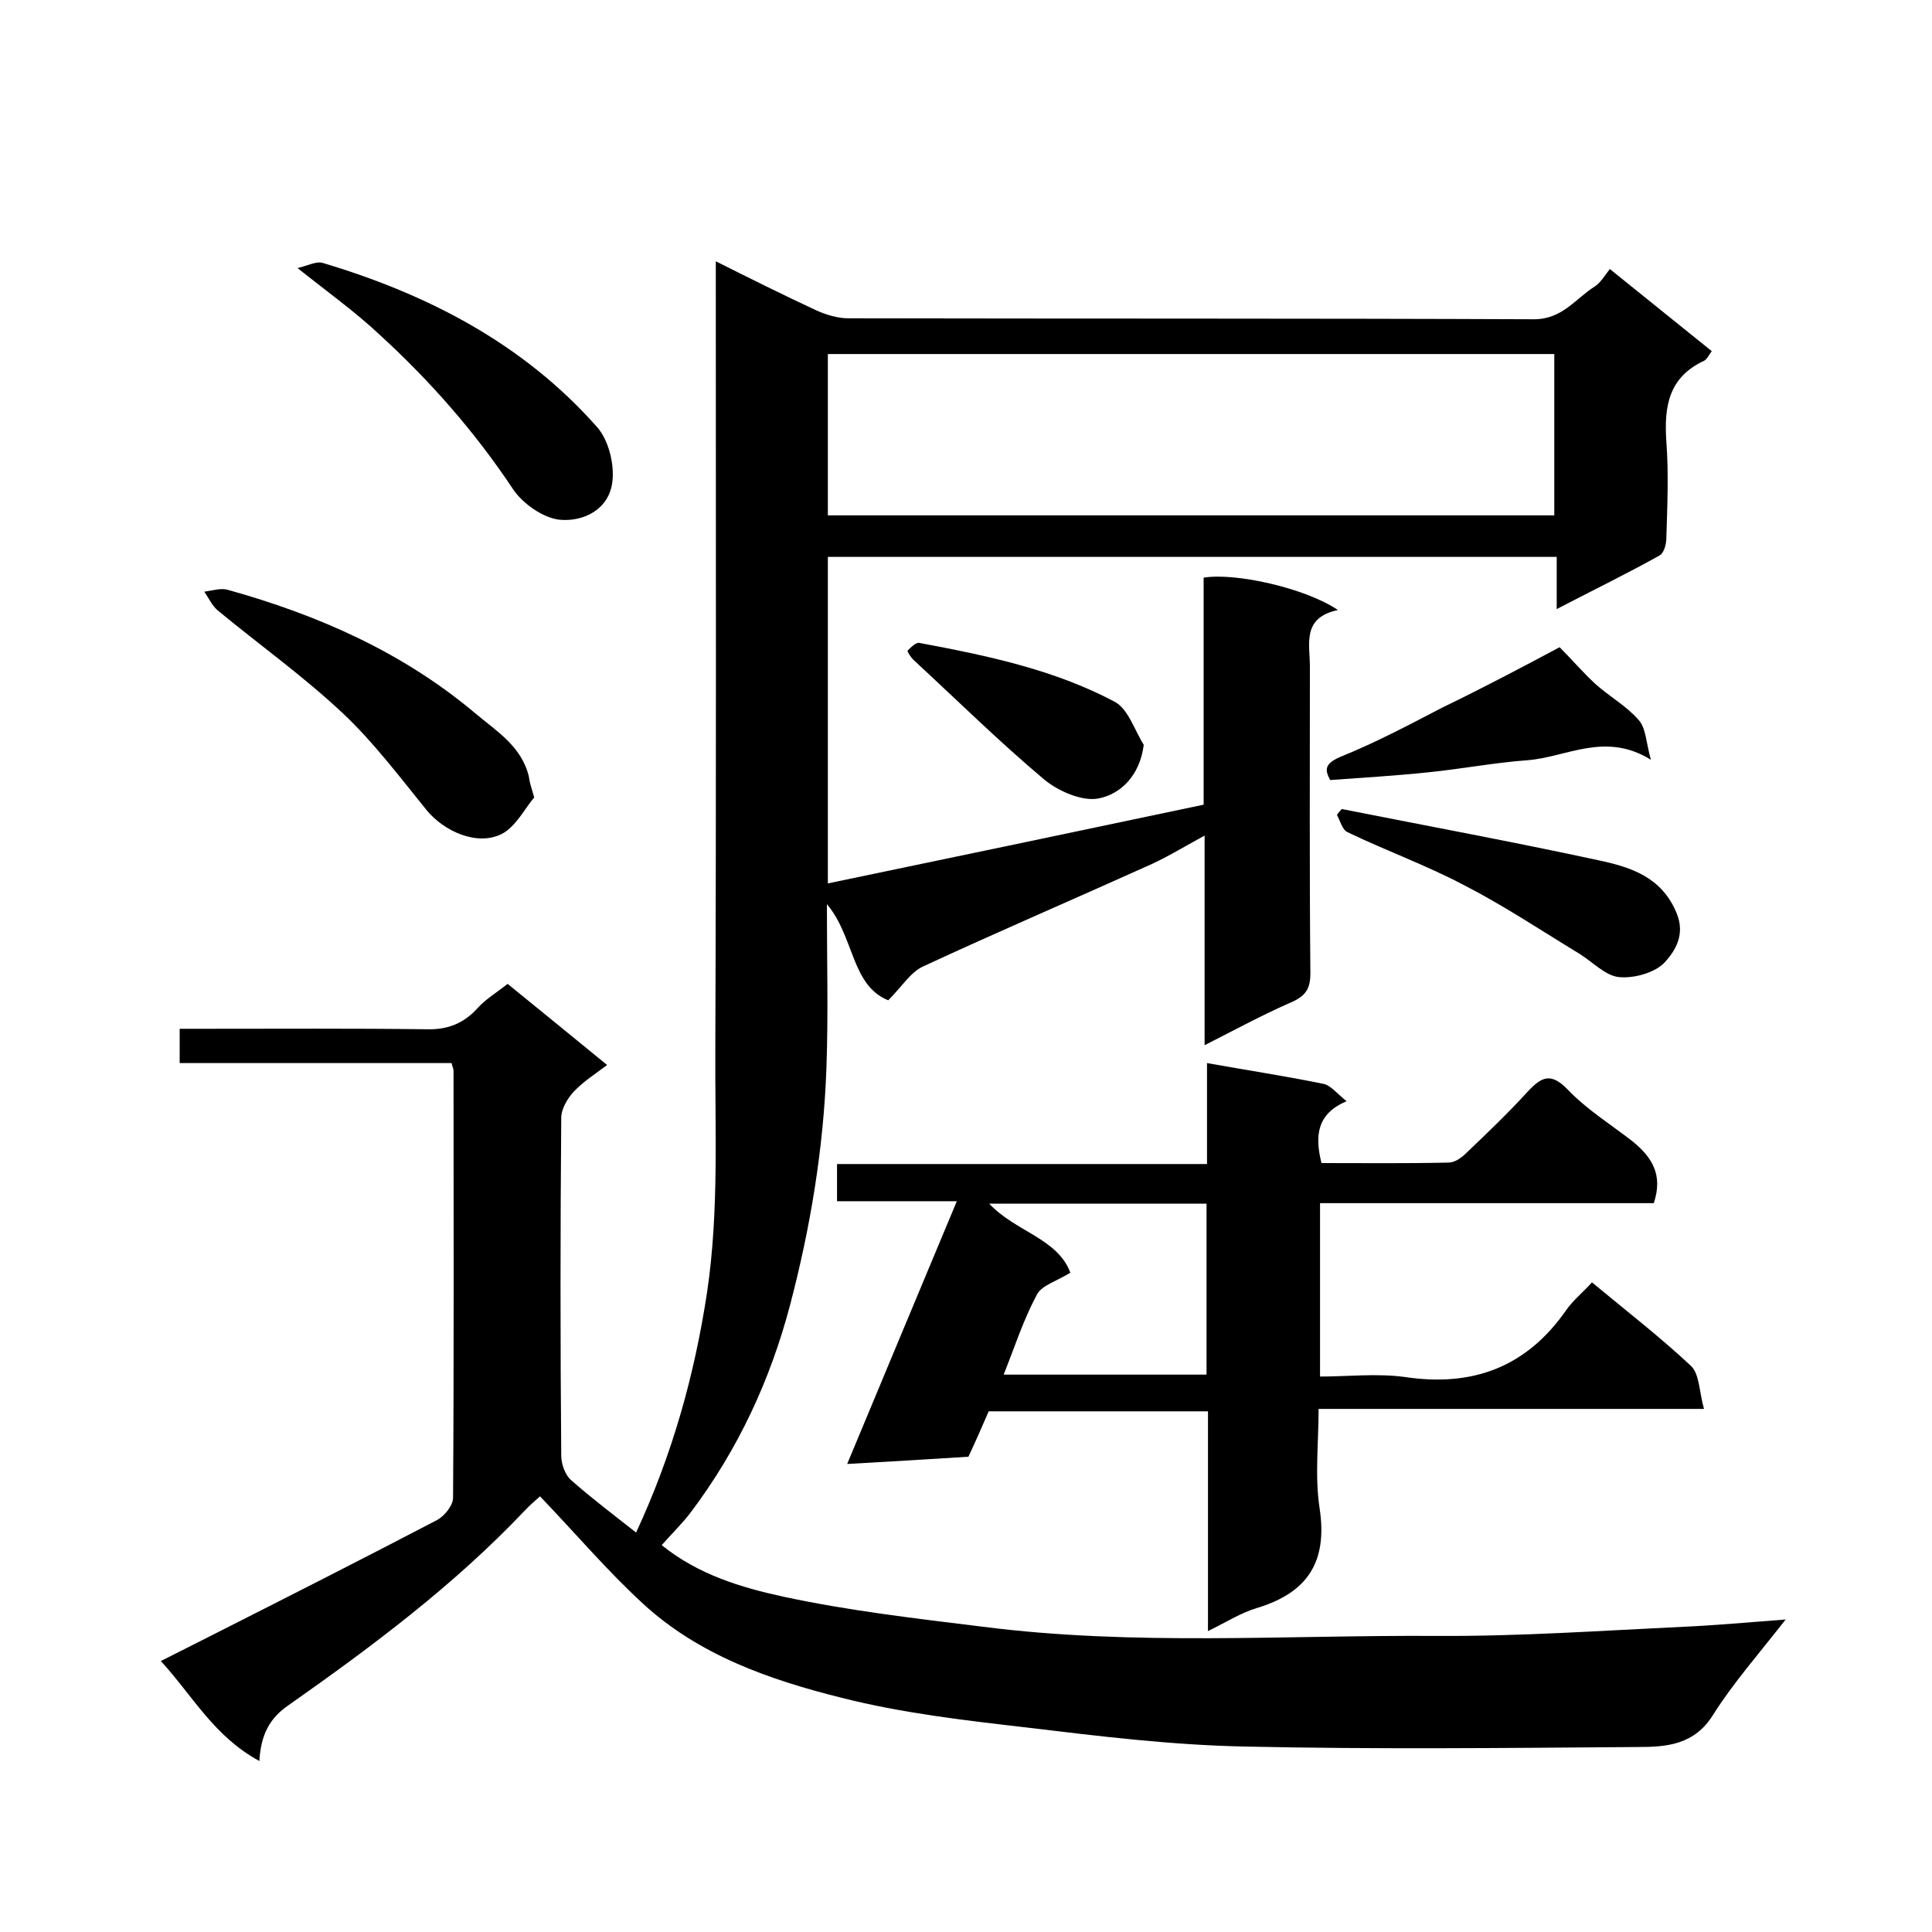
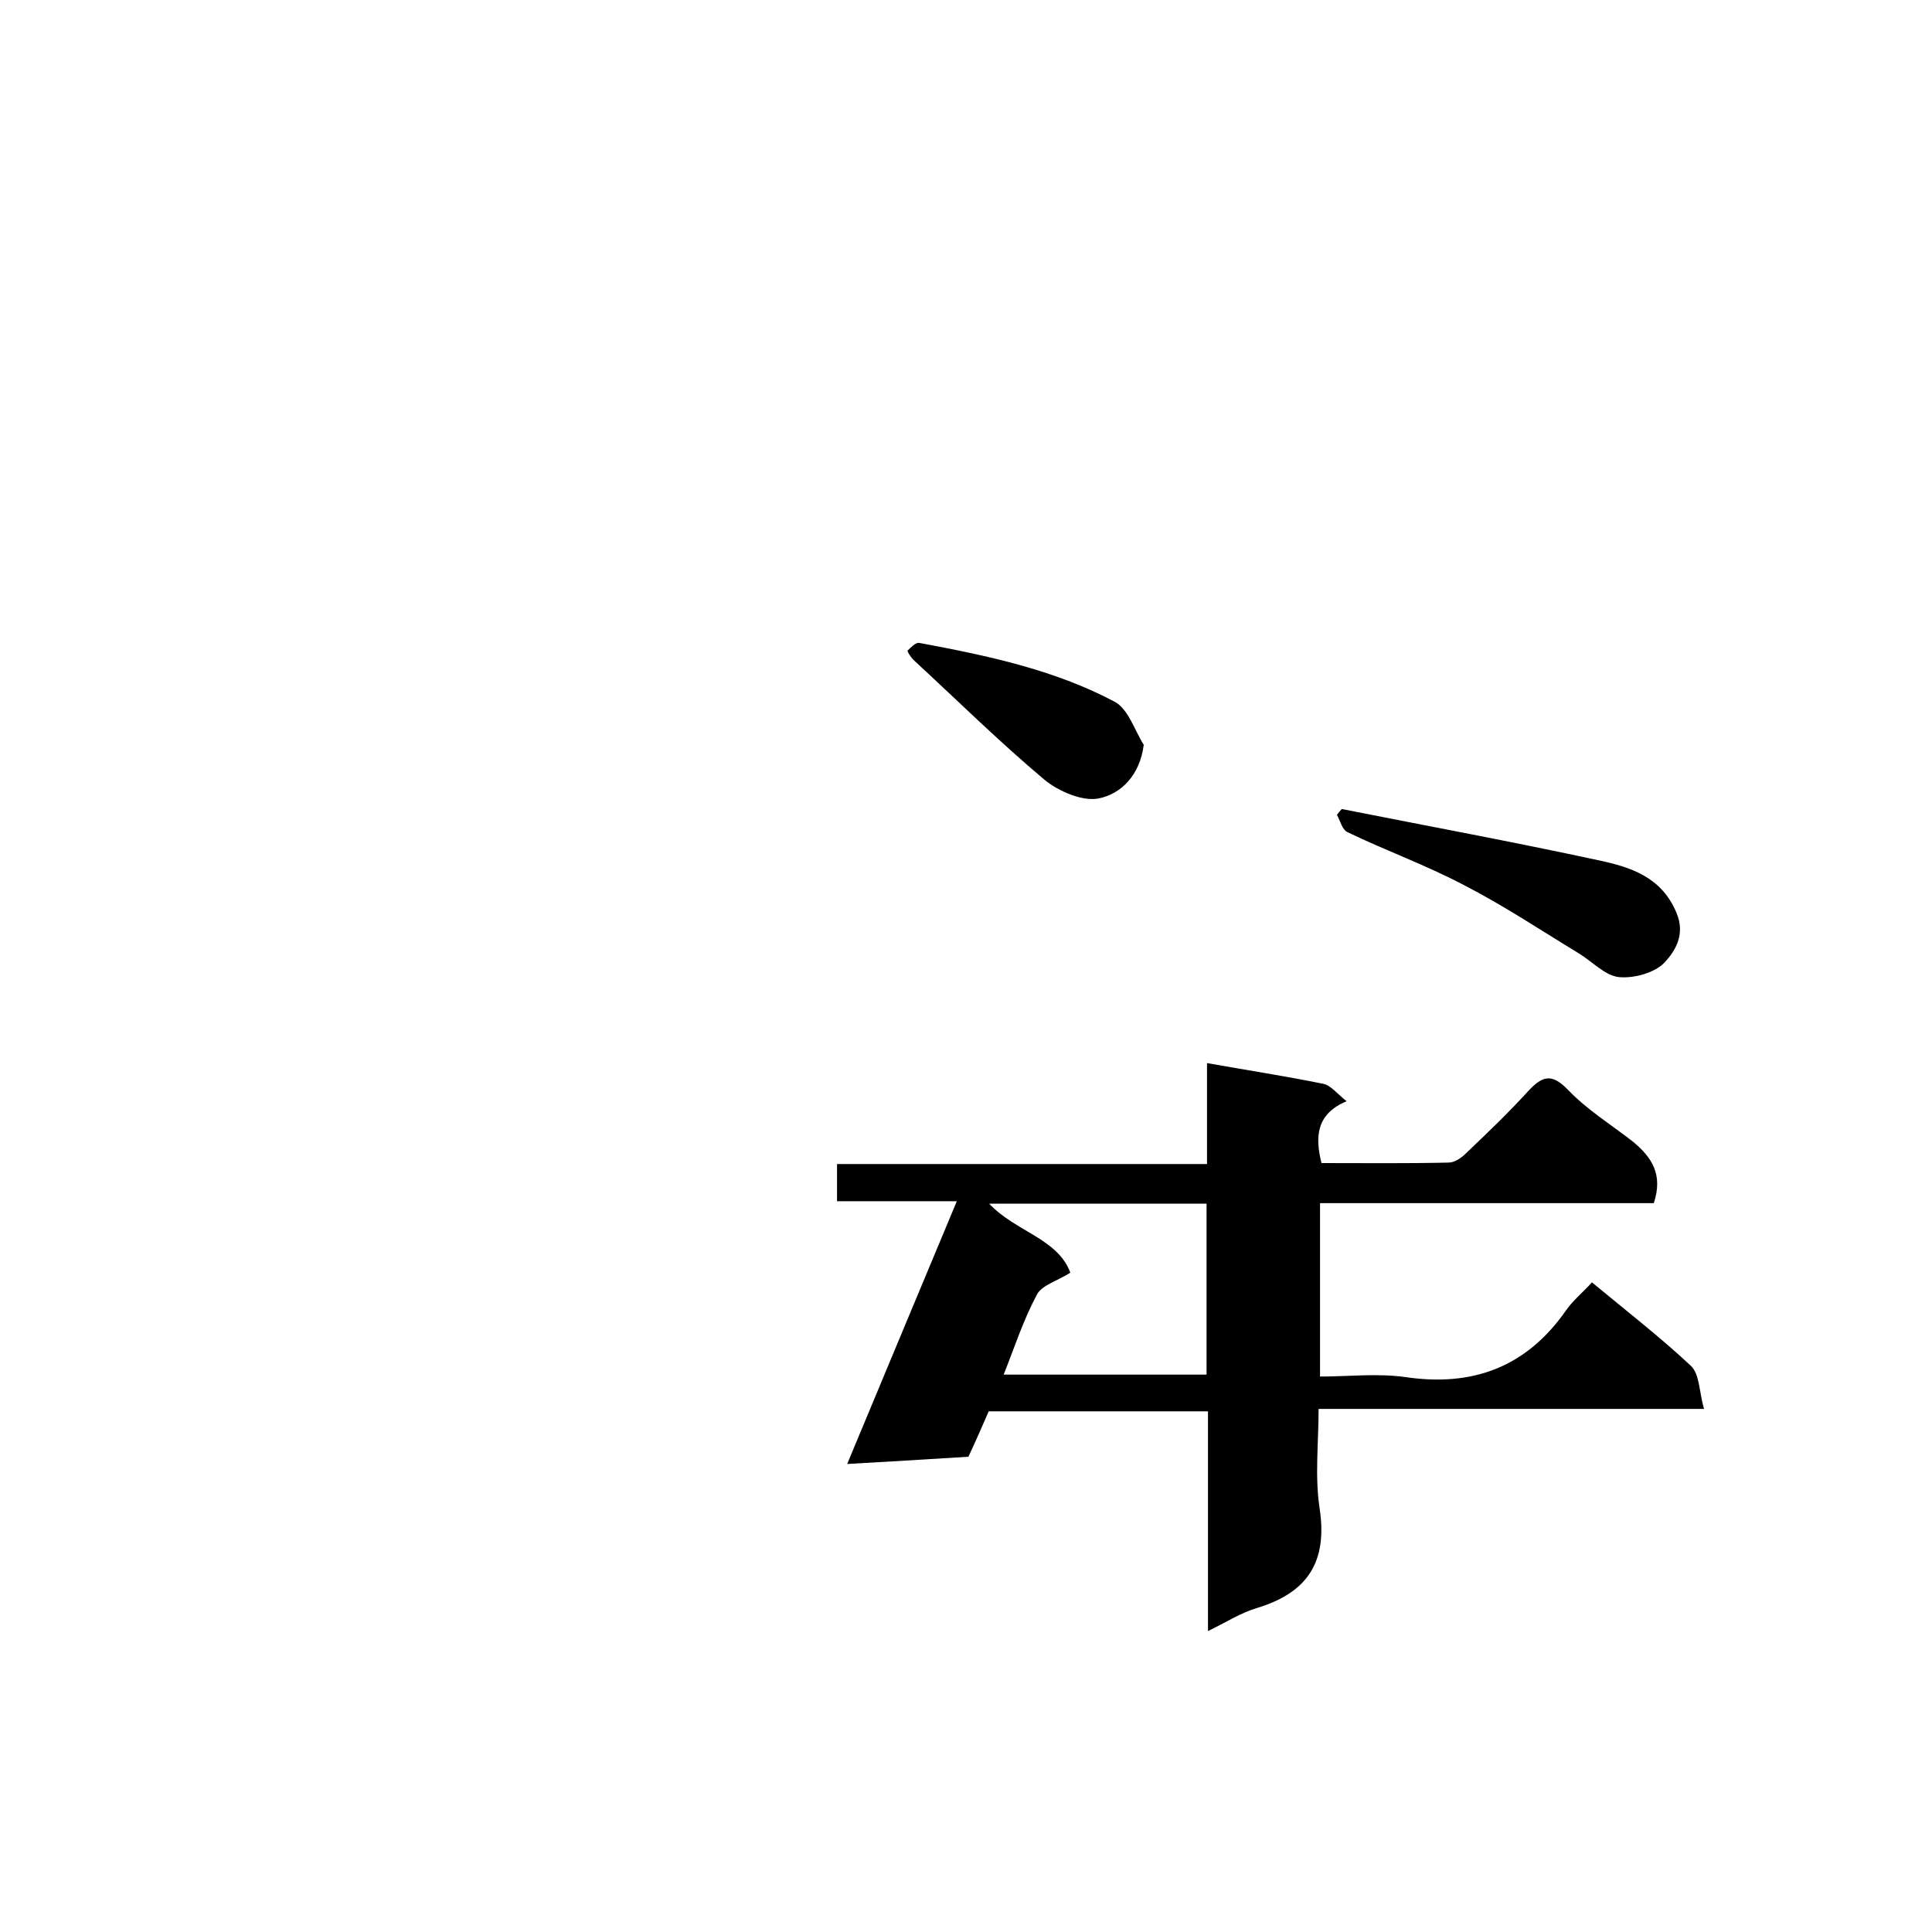
<svg xmlns="http://www.w3.org/2000/svg" enable-background="new 0 0 400 400" viewBox="0 0 400 400">
-   <path d="m53.7 364.6c-9.4-5.1-13.8-13.5-20.4-20.7 3.9-2 7.2-3.6 10.5-5.3 15.6-7.9 31.2-15.8 46.7-23.9 1.5-.8 3.3-3 3.3-4.6.2-29.5.1-59 .1-88.5 0-.3-.2-.6-.4-1.5-18.6 0-37.3 0-56.3 0 0-2.5 0-4.4 0-7.1h5.2c15.3 0 30.7-.1 46 .1 4.3.1 7.6-1.2 10.5-4.4 1.6-1.8 3.8-3.1 6.2-5 6.8 5.5 13.6 11.1 20.6 16.8-2.4 1.8-4.9 3.4-6.9 5.5-1.3 1.4-2.6 3.6-2.6 5.4-.2 23.3-.2 46.7 0 70 0 1.7.8 4 2.1 5.1 4.2 3.7 8.7 7.1 13.4 10.8 7.6-16.4 12.1-32.7 14.7-49.8 2.5-16.9 1.6-33.8 1.7-50.6.2-52.2.1-104.3.1-156.5 0-1.8 0-3.7 0-6.3 7.2 3.6 14 7 20.9 10.2 2 .9 4.4 1.6 6.5 1.6 47.3.1 94.7 0 142 .2 5.9 0 8.6-4.3 12.6-6.8 1.2-.8 2-2.2 3.1-3.6 7.2 5.8 14 11.3 21.1 17-.6.8-1 1.7-1.6 2-7.3 3.4-8.3 9.4-7.8 16.7.5 6.6.2 13.3 0 20 0 1.3-.5 3.1-1.4 3.6-6.8 3.8-13.8 7.2-21.3 11.1 0-3.8 0-7.1 0-10.8-50.5 0-100.6 0-150.9 0v67.6c26-5.4 51.7-10.8 77.8-16.3 0-15.8 0-31.4 0-47 6.6-1.1 21.2 2.2 27.8 6.7-7.5 1.6-5.8 7-5.8 11.7 0 21.2-.1 42.3.1 63.5 0 3.1-.9 4.6-3.7 5.9-6 2.6-11.7 5.7-18.2 9 0-14.7 0-28.7 0-43.4-4.6 2.5-8.3 4.8-12.3 6.5-15.3 6.9-30.7 13.5-46 20.6-2.6 1.2-4.4 4.2-7.2 7-7.7-3.1-7-13.2-12.7-19.9 0 11.8.3 22.9-.1 34-.6 16.6-3.3 32.9-7.5 48.9-4.1 15.6-10.8 30-20.5 42.9-1.8 2.4-3.9 4.4-6.1 6.9 7.5 6.1 16.5 8.8 25.3 10.7 13.5 2.9 27.4 4.5 41.2 6.2 31.3 4 62.7 1.7 94.1 1.9 17 .1 34.1-1.1 51.1-1.9 6.6-.3 13.1-.9 21-1.5-5.7 7.3-10.9 13.2-15 19.7-3.9 6.3-9.7 6.7-15.6 6.7-27.2.2-54.3.5-81.5-.1-14.9-.3-29.8-2.1-44.7-3.9-13-1.5-26.1-3-38.7-6.2-14.8-3.7-29.5-8.8-41.1-19.5-7.4-6.8-14-14.6-21.3-22.2-.4.4-1.9 1.6-3.2 3-14.7 15.5-31.6 28.1-48.8 40.2-4 2.7-5.8 6.2-6.1 11.6zm268.1-291.3c-50.4 0-100.4 0-150.4 0v33.4h150.4c0-11.1 0-22.1 0-33.4z" />
  <path d="m342.4 249.1c-22.9 0-45.9 0-69.1 0v35.9c5.8 0 11.8-.7 17.6.1 14.1 2.1 25.2-2.1 33.4-13.9 1.4-2 3.4-3.6 5.3-5.7 7.1 5.9 14.1 11.3 20.5 17.3 1.8 1.7 1.7 5.5 2.7 8.9-27.1 0-53 0-79.8 0 0 7.1-.8 13.9.2 20.5 1.7 11.1-2.4 17.5-12.9 20.7-3.4 1-6.5 3-10.2 4.8 0-15.4 0-30.3 0-45.5-15.3 0-30.2 0-45.4 0-1.3 3-2.7 6.2-4.2 9.4-8 .5-16 1-25.1 1.5 7.7-18.5 15.1-36.2 22.7-54.4-8.6 0-16.6 0-24.8 0 0-2.6 0-4.9 0-7.7h76.6c0-7.3 0-14 0-20.9 8.4 1.5 16.3 2.7 24.1 4.3 1.5.3 2.8 2 4.8 3.6-6.2 2.6-6.6 7.2-5.2 12.8 8.7 0 17.5.1 26.3-.1 1.3 0 2.7-1 3.7-2 4.3-4.1 8.7-8.3 12.7-12.7 2.9-3.1 4.8-4 8.3-.4 3.9 4.1 8.9 7.2 13.4 10.7 3.9 3.2 6.4 6.8 4.4 12.8zm-134.6 35.5h42c0-12 0-23.6 0-35.4-15.1 0-29.9 0-45 0 5.4 5.8 14.2 7.2 16.8 14.3-2.7 1.7-5.9 2.6-6.9 4.5-2.8 5.2-4.6 10.8-6.9 16.6z" />
-   <path d="m110.6 165.1c-1.9 2.2-3.8 6.1-6.8 7.6-5.1 2.5-11.9-.6-15.5-5-5.6-6.9-11-14.1-17.4-20.1-8.1-7.6-17.2-14.1-25.8-21.2-1.2-1-1.9-2.6-2.8-3.9 1.6-.2 3.4-.8 4.8-.4 18.7 5.2 36.2 12.9 51.2 25.5 4.5 3.8 9.7 6.9 11.2 13.2.1 1 .4 1.9 1.1 4.3z" />
-   <path d="m61.6 55.5c2.1-.5 3.8-1.4 5.1-1.1 21.8 6.5 41.6 16.7 56.9 34 2.4 2.7 3.6 7.6 3.2 11.2-.6 5.8-5.9 8.5-11 8-3.4-.4-7.5-3.3-9.5-6.2-7.9-11.9-17.2-22.5-27.7-32.1-5-4.7-10.6-8.7-17-13.8z" />
  <path d="m277.8 167.5c17.7 3.5 35.5 6.8 53.1 10.6 6.6 1.4 13.1 3.4 16.2 10.9 1.9 4.5-.3 7.9-2.4 10.2-2 2.2-6.4 3.4-9.5 3.1-2.9-.3-5.5-3.2-8.3-4.9-7.9-4.8-15.7-10-23.9-14.2-7.8-4.1-16.1-7.1-24-10.9-1.1-.5-1.5-2.3-2.2-3.6.3-.4.6-.8 1-1.2z" />
-   <path d="m322.9 134c2.5 2.5 4.8 5.2 7.4 7.6 2.9 2.6 6.5 4.6 9 7.5 1.5 1.7 1.5 4.7 2.5 8.2-9.5-5.9-17.5-.5-25.6.1-6.8.5-13.6 1.8-20.5 2.5-6.7.7-13.4 1.1-20.3 1.6-1.2-2.2-1.1-3.4 2.1-4.8 7.2-2.9 14.2-6.6 21.1-10.2 8.5-4.1 16.8-8.5 24.3-12.5z" />
  <path d="m236.8 154.2c-.8 6.4-4.8 10.2-9.3 11.1-3.4.7-8.4-1.5-11.3-3.9-9.4-7.9-18.1-16.5-27.1-24.8-.5-.5-1.3-1.7-1.2-1.9.7-.7 1.7-1.7 2.4-1.6 13.9 2.6 27.9 5.5 40.5 12.2 2.8 1.5 4.1 5.9 6 8.9z" />
</svg>